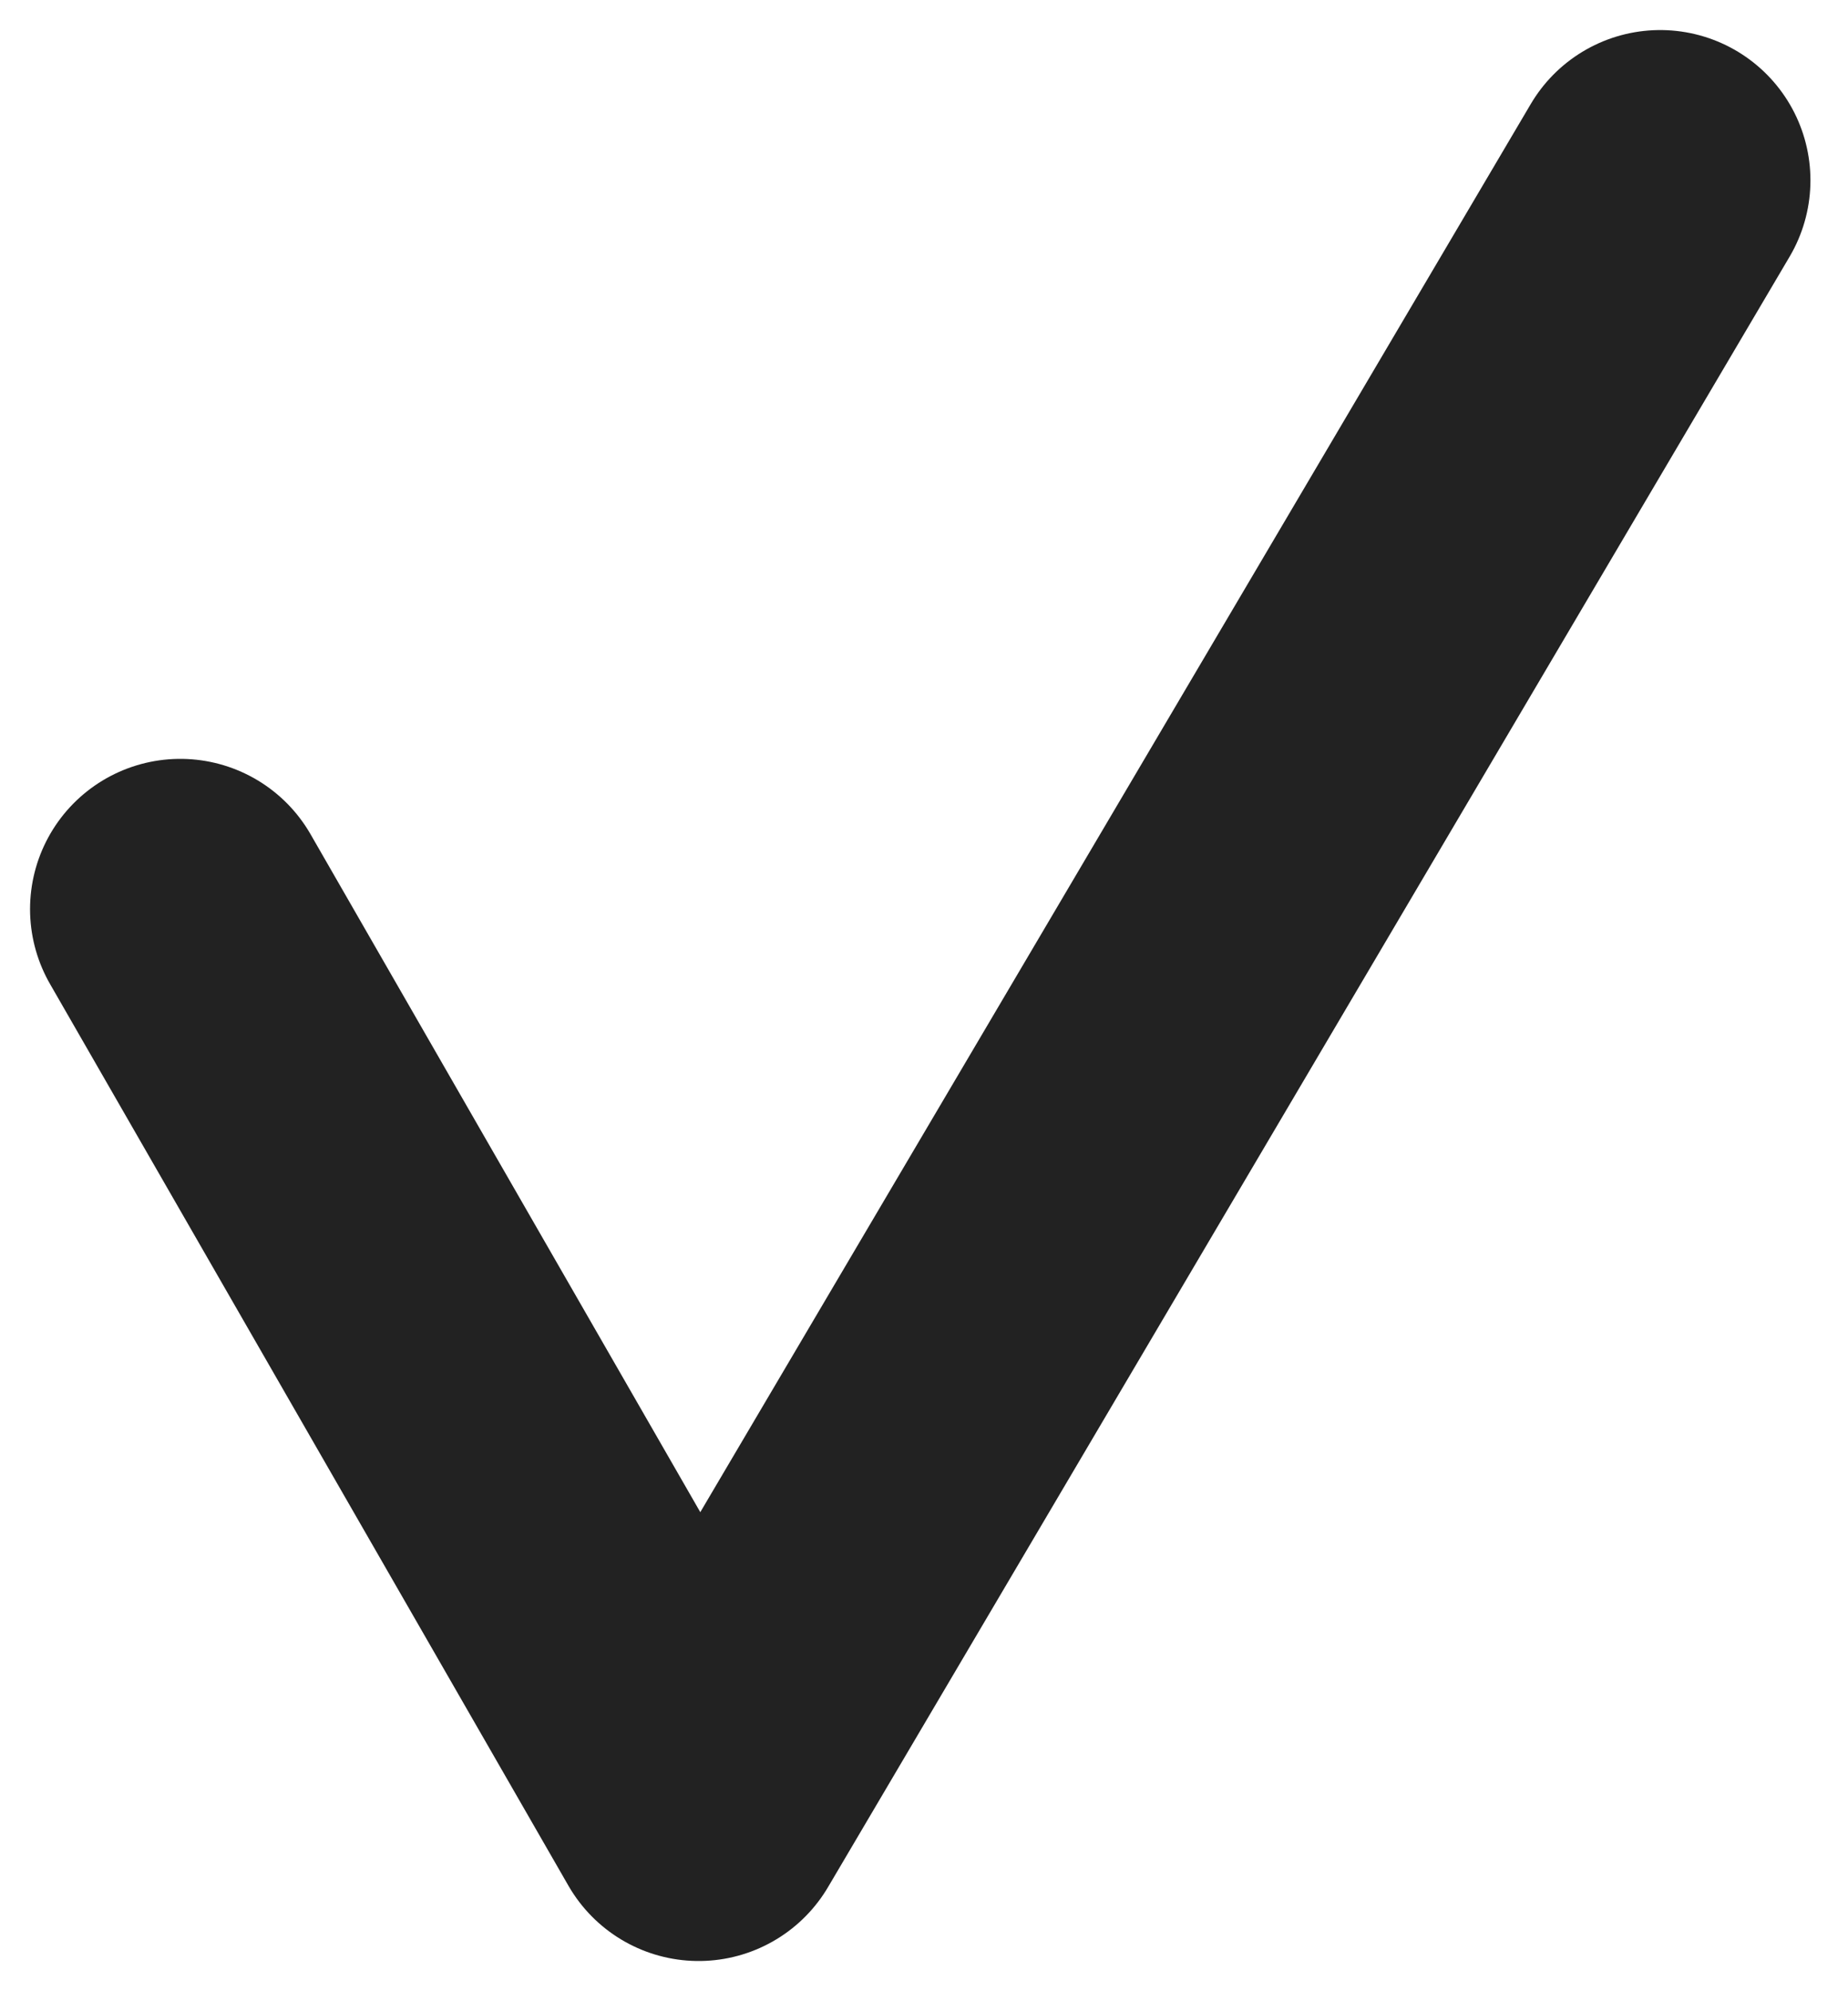
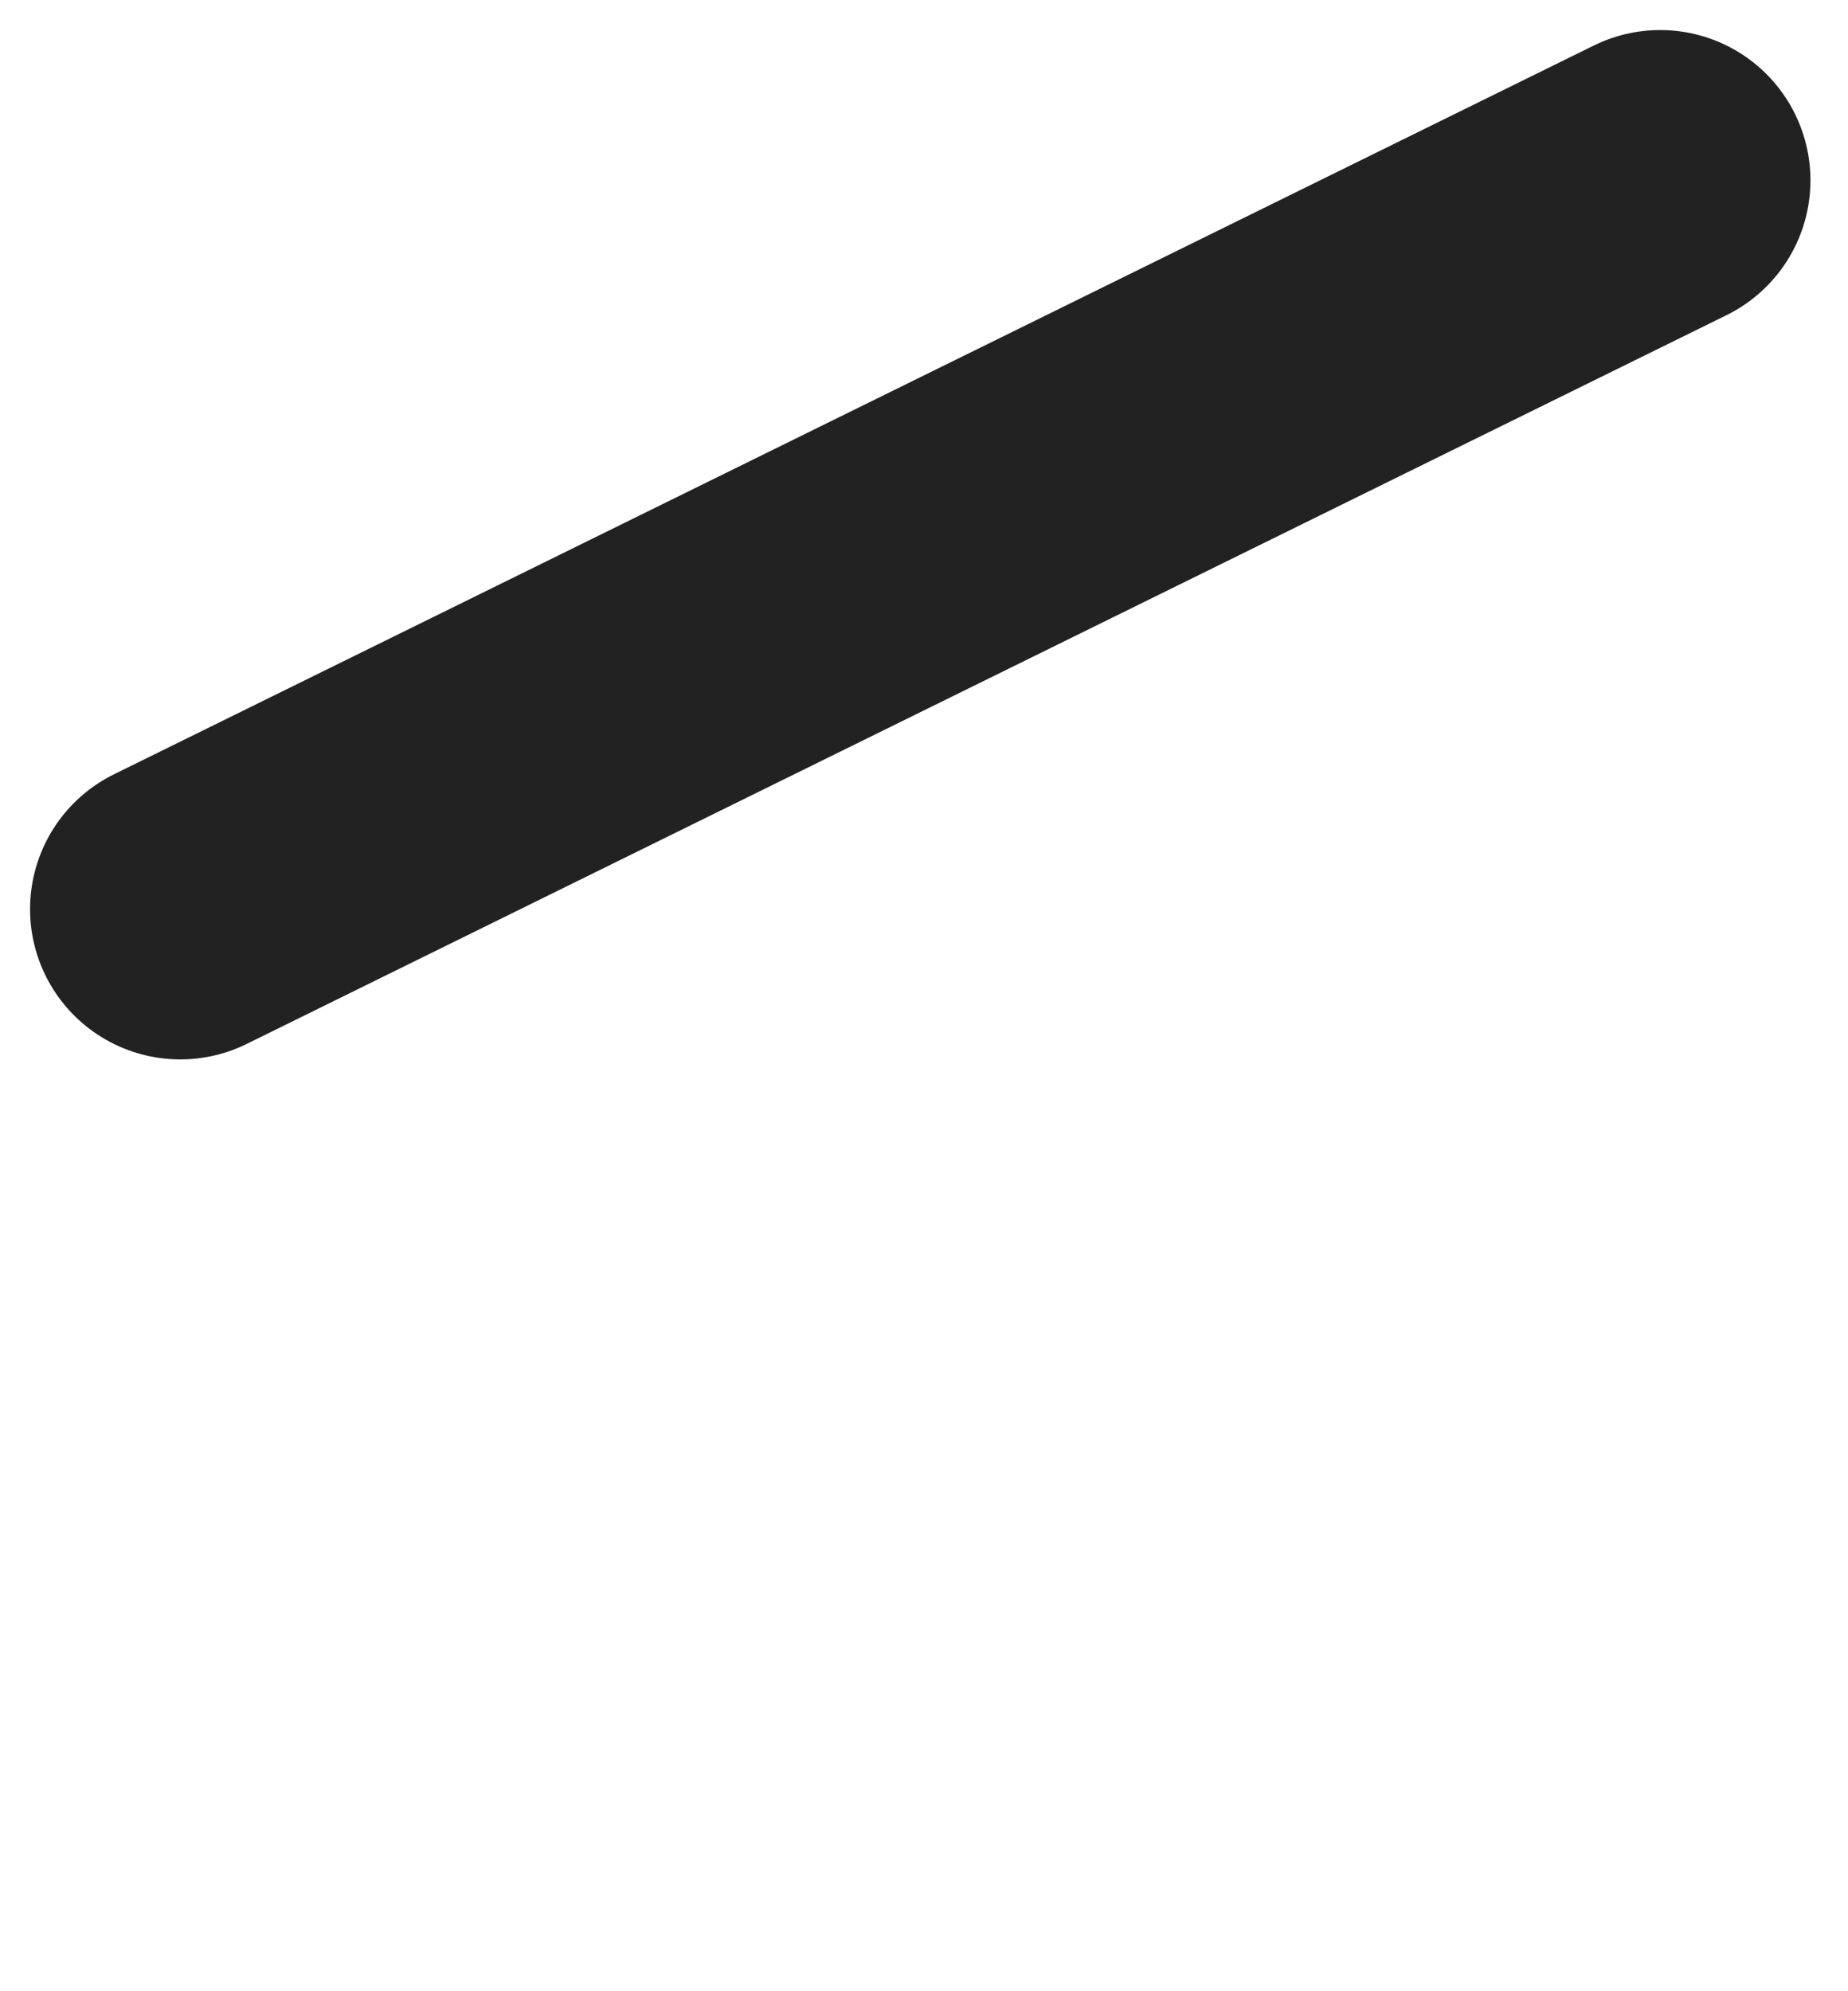
<svg xmlns="http://www.w3.org/2000/svg" id="Ebene_2" viewBox="0 0 24.6 26.5">
  <style>.st0{fill:none;stroke:#222;stroke-width:4;stroke-linecap:round;stroke-linejoin:round;}</style>
-   <path class="st0" d="M2.4 12.1l6.9 12L22.1 2.4" />
+   <path class="st0" d="M2.4 12.1L22.1 2.4" />
</svg>